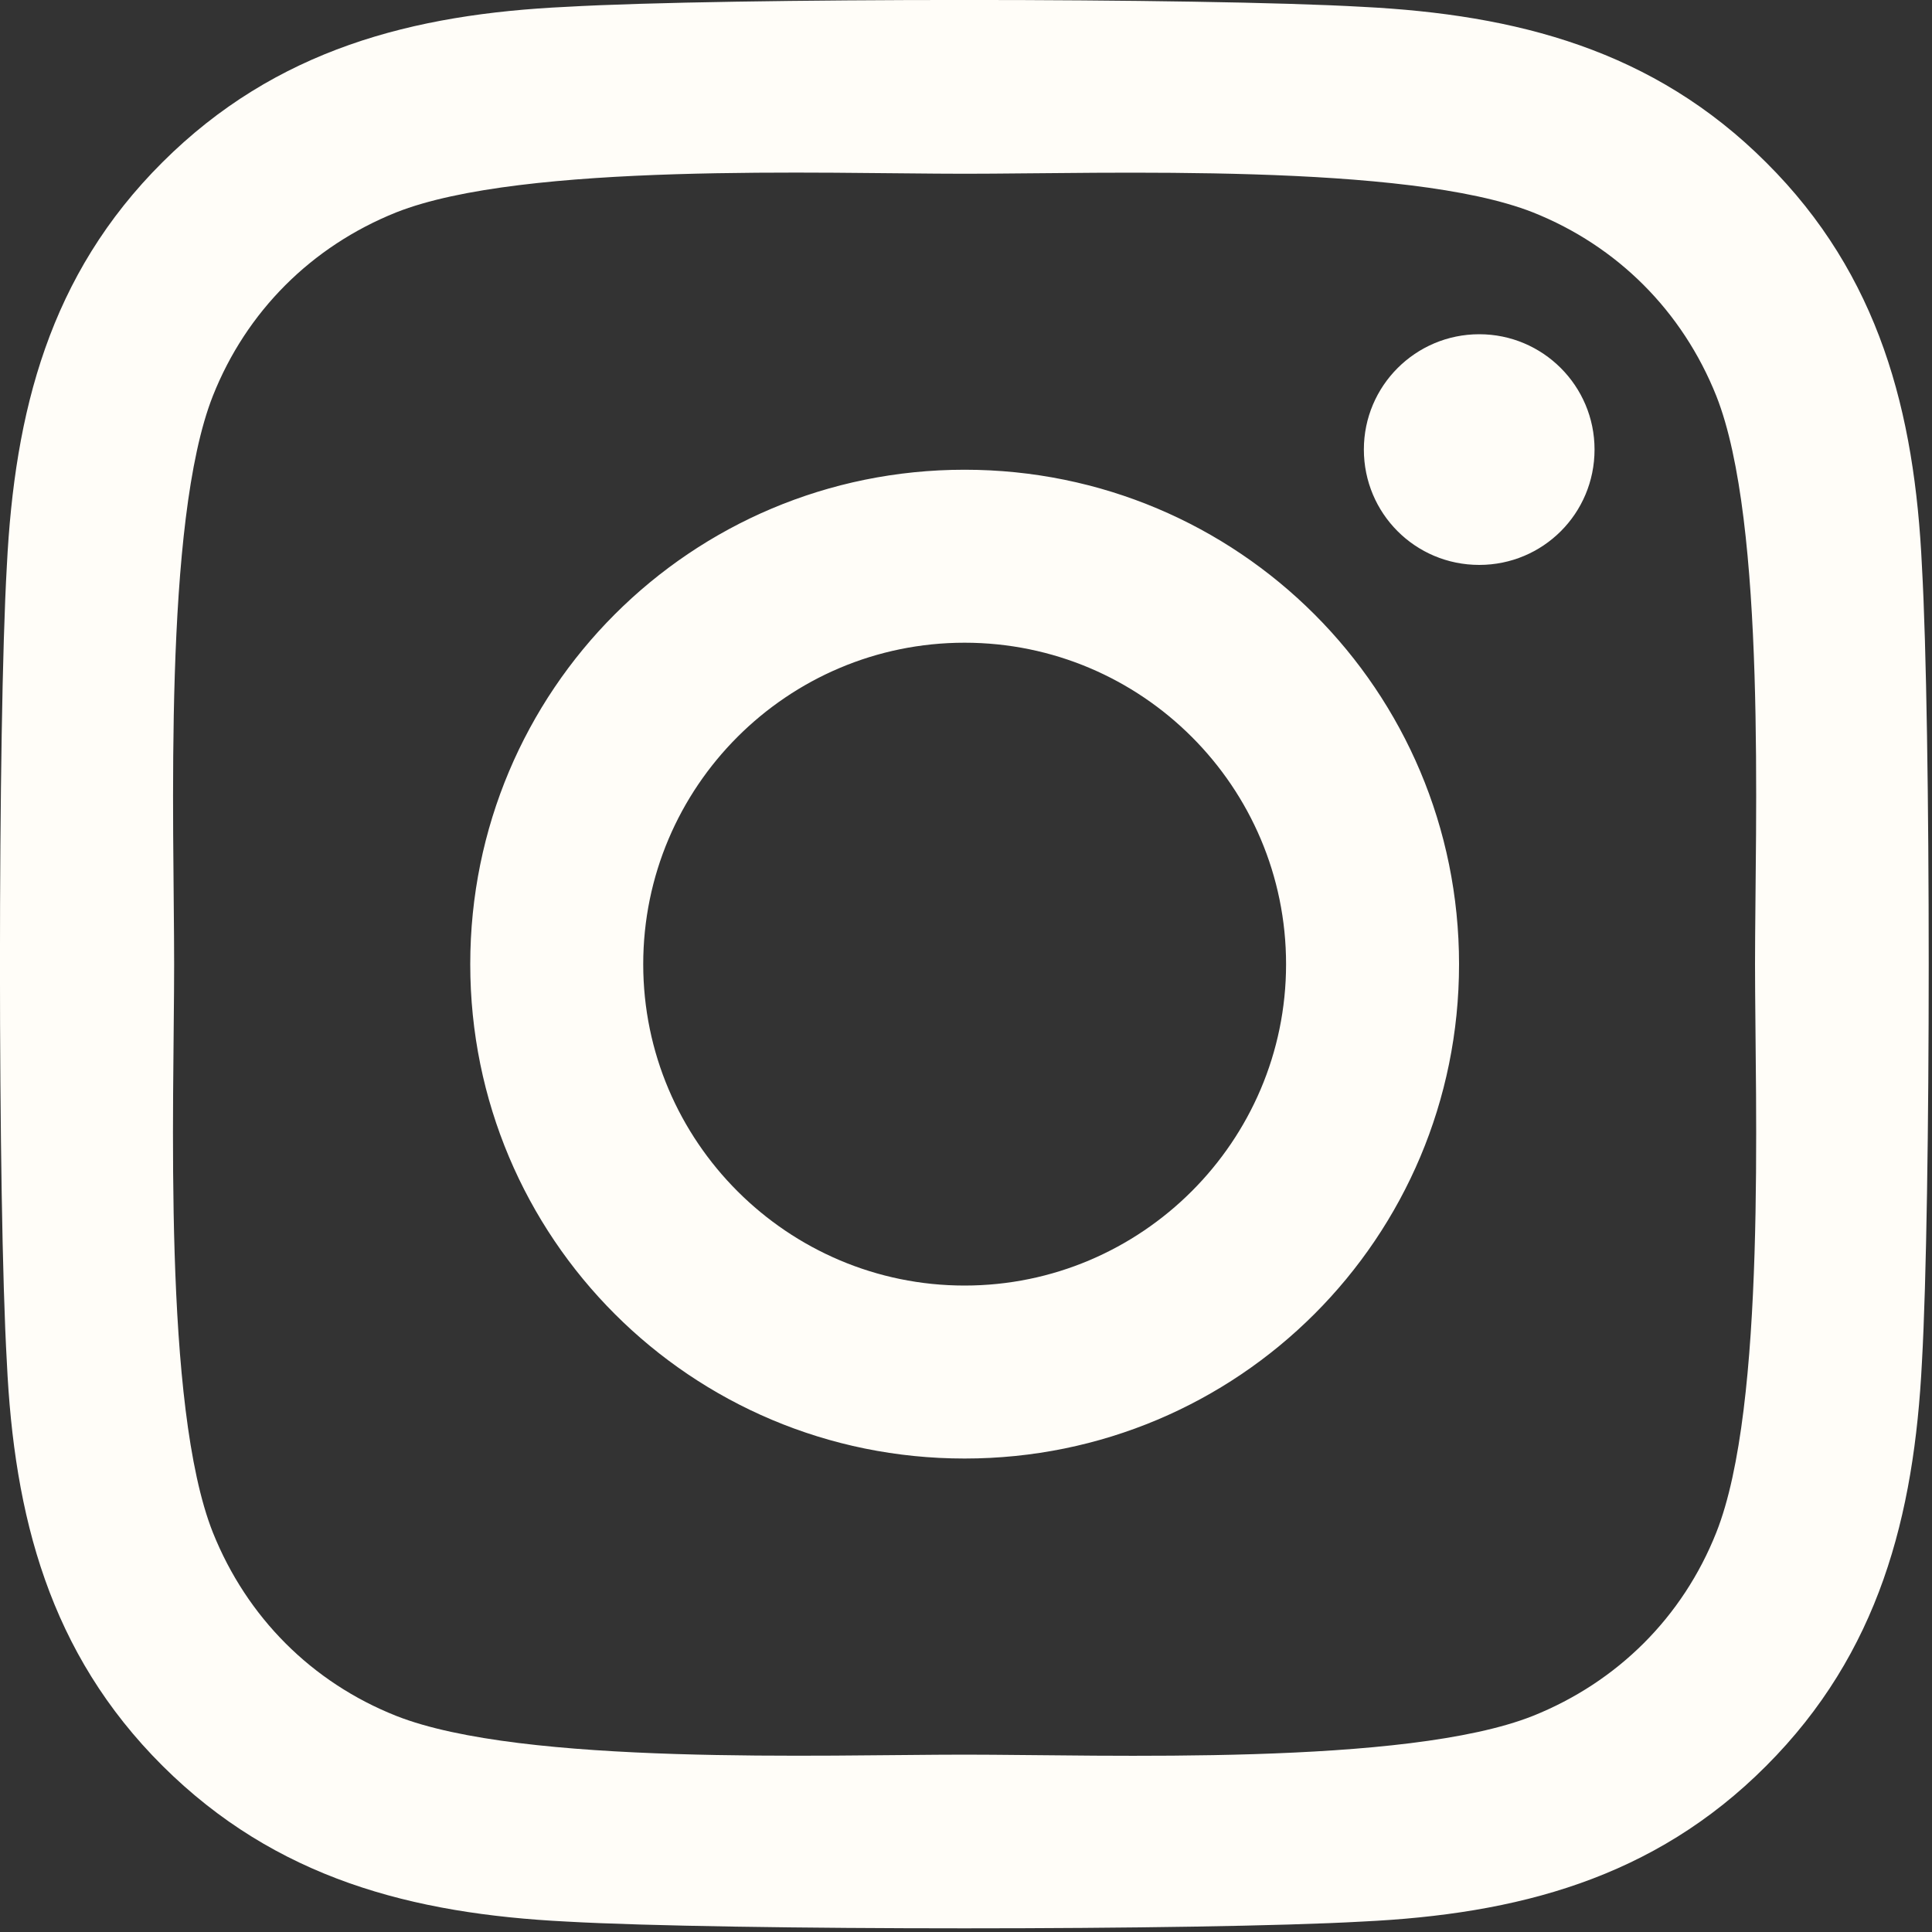
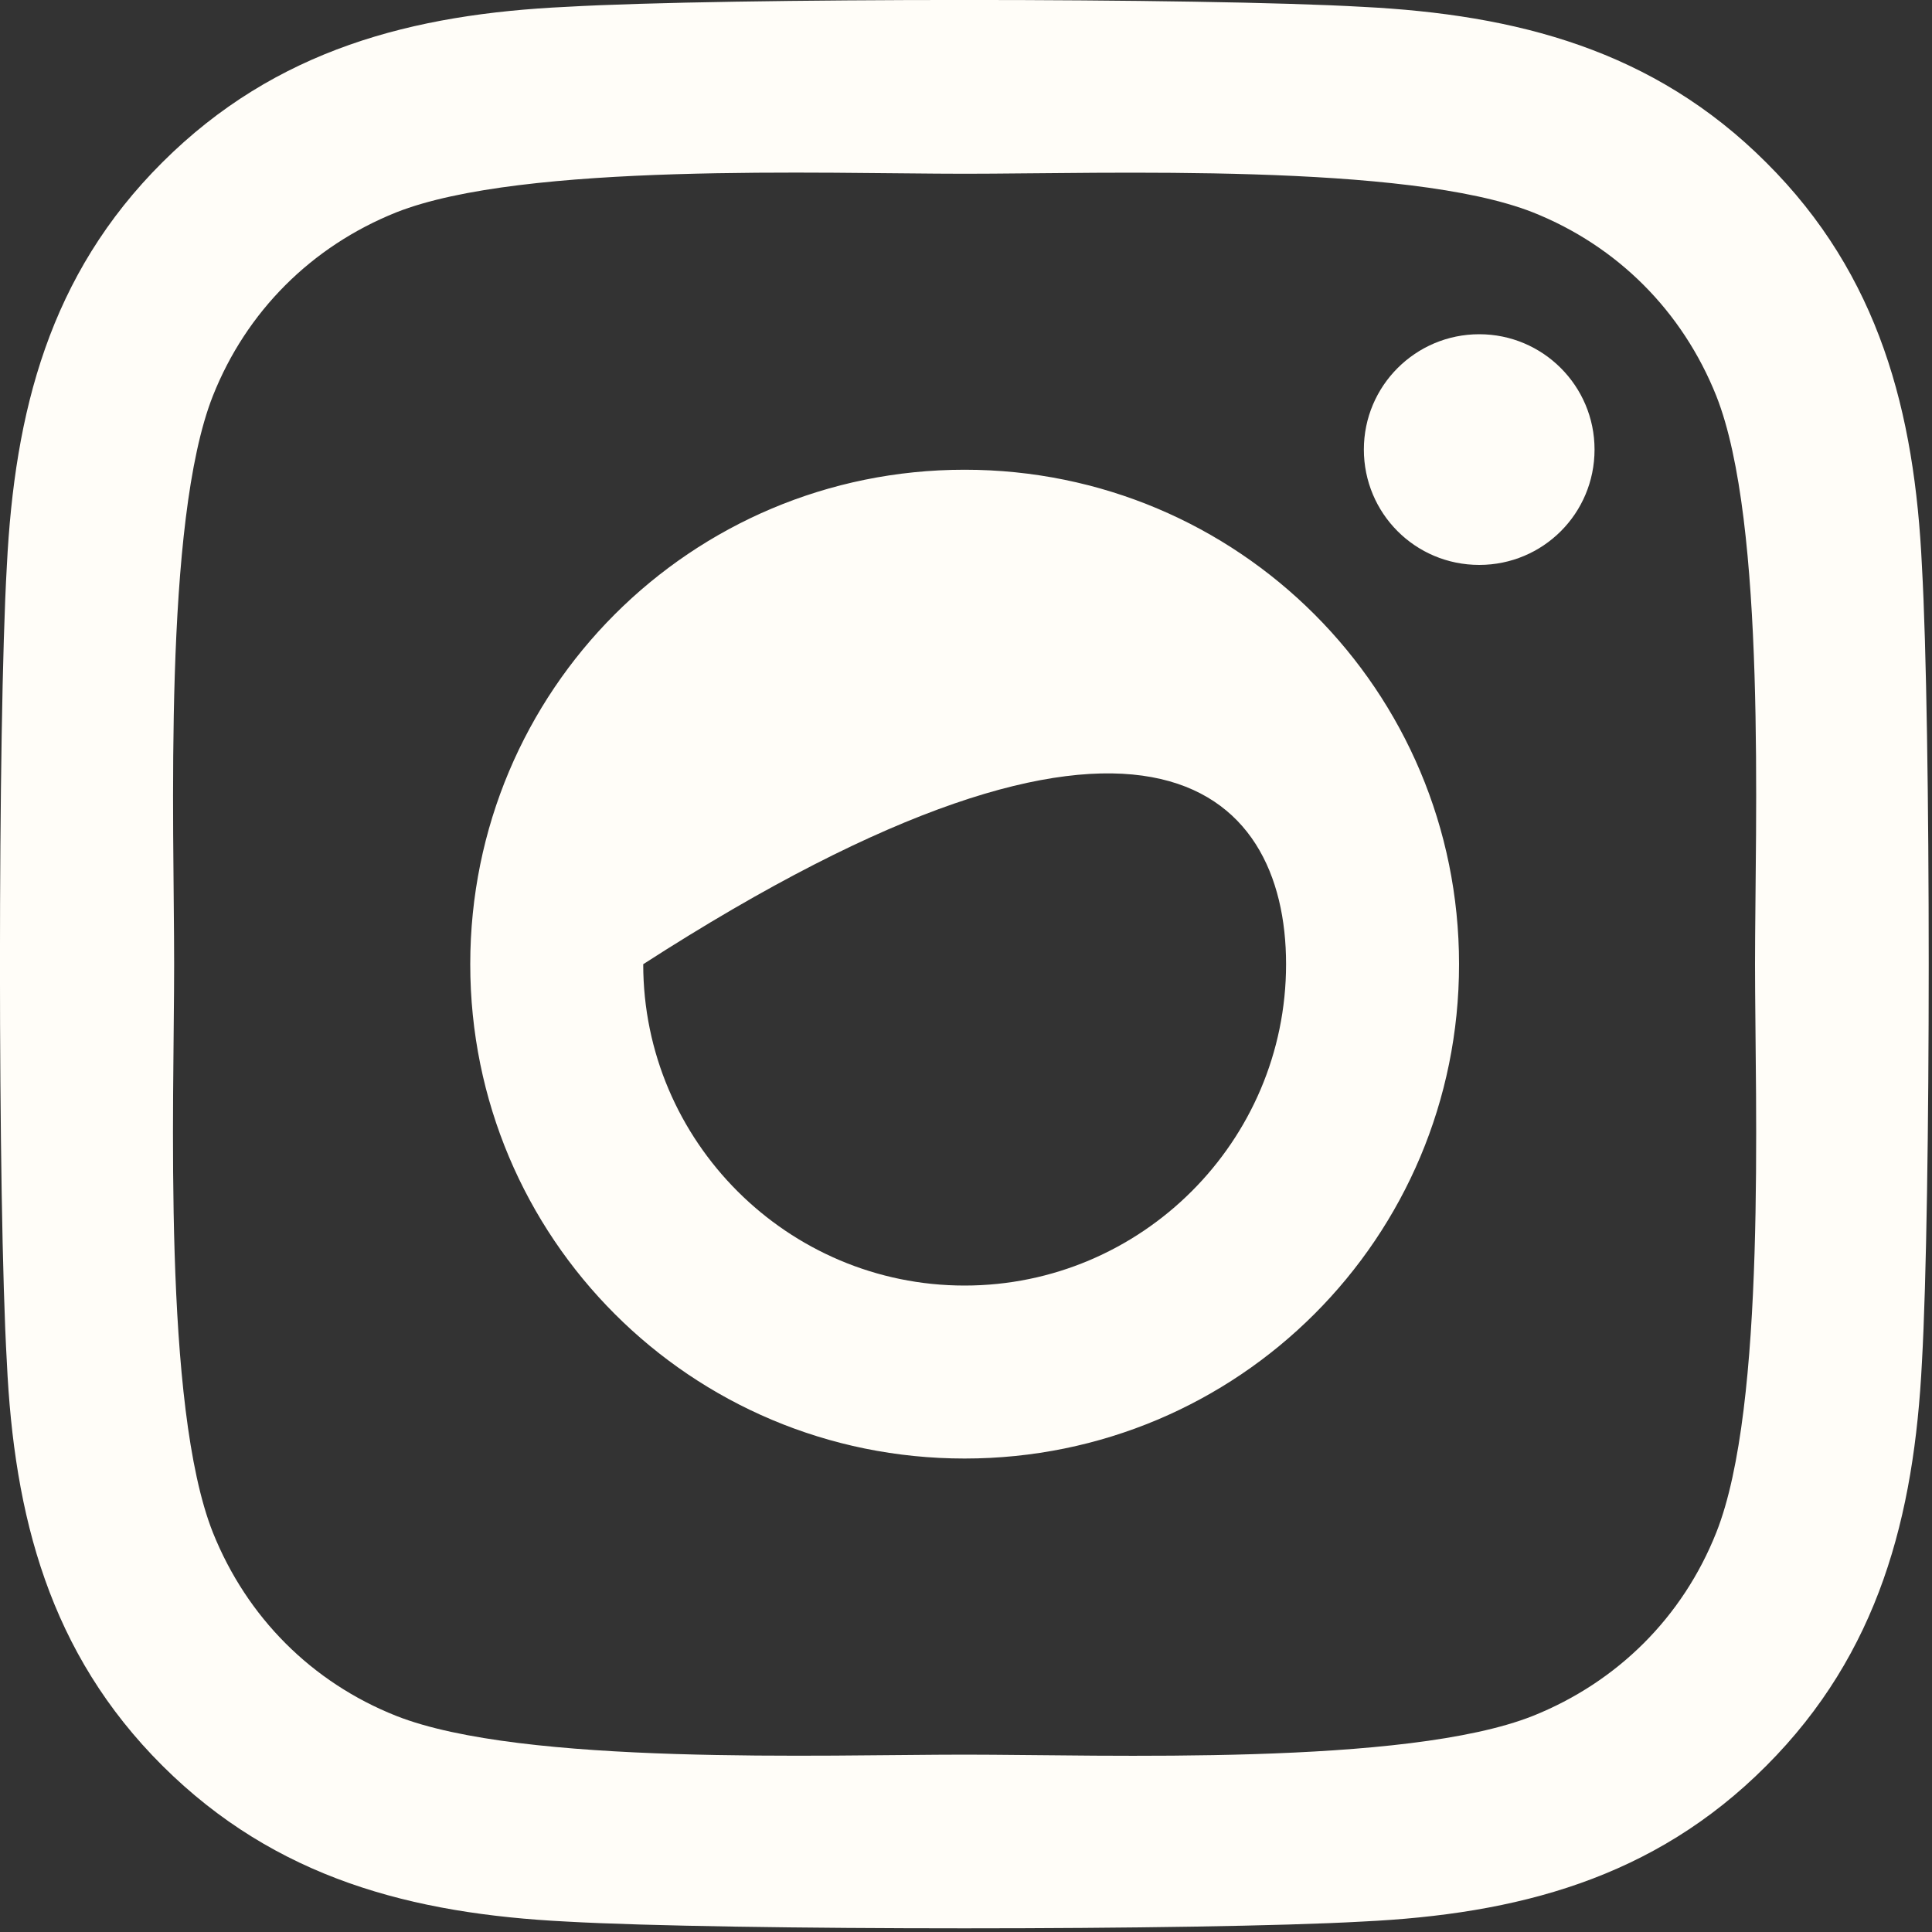
<svg xmlns="http://www.w3.org/2000/svg" width="15px" height="15px" viewBox="0 0 15 15" version="1.1">
  <rect x="0" y="0" width="15" height="15" fill="#333333" stroke="none" />
  <title>7C4D2A4E-C744-4022-8053-6E900371642E</title>
  <g id="Style-Guide" stroke="none" stroke-width="1" fill="none" fill-rule="evenodd">
    <g id="globals" transform="translate(-13, -2784)" fill="#FFFDF8" fill-rule="nonzero">
      <g id="homepage-footer_desktop" transform="translate(0, 2531)">
        <g id="social-tab" transform="translate(0, 200)">
          <g id="instagram" transform="translate(0, 40)">
            <g transform="translate(13, 13)" id="Shape">
-               <path d="M7.489,3.647 C5.364,3.647 3.651,5.361 3.651,7.486 C3.651,9.611 5.364,11.324 7.489,11.324 C9.614,11.324 11.328,9.611 11.328,7.486 C11.328,5.361 9.614,3.647 7.489,3.647 Z M7.489,9.981 C6.116,9.981 4.994,8.862 4.994,7.486 C4.994,6.109 6.113,4.99 7.489,4.99 C8.866,4.99 9.985,6.109 9.985,7.486 C9.985,8.862 8.862,9.981 7.489,9.981 L7.489,9.981 Z M12.38,3.49 C12.38,3.988 11.979,4.386 11.485,4.386 C10.987,4.386 10.589,3.985 10.589,3.49 C10.589,2.996 10.99,2.595 11.485,2.595 C11.979,2.595 12.38,2.996 12.38,3.49 Z M14.922,4.399 C14.866,3.2 14.592,2.137 13.713,1.262 C12.838,0.387 11.775,0.113 10.576,0.053 C9.34,-0.018 5.635,-0.018 4.399,0.053 C3.203,0.109 2.141,0.383 1.262,1.259 C0.383,2.134 0.113,3.196 0.053,4.396 C-0.018,5.632 -0.018,9.337 0.053,10.573 C0.109,11.772 0.383,12.834 1.262,13.71 C2.141,14.585 3.2,14.859 4.399,14.919 C5.635,14.989 9.34,14.989 10.576,14.919 C11.775,14.862 12.838,14.588 13.713,13.71 C14.588,12.834 14.862,11.772 14.922,10.573 C14.992,9.337 14.992,5.635 14.922,4.399 Z M13.325,11.899 C13.065,12.554 12.56,13.058 11.902,13.322 C10.917,13.713 8.578,13.623 7.489,13.623 C6.4,13.623 4.058,13.71 3.076,13.322 C2.421,13.062 1.917,12.557 1.653,11.899 C1.262,10.913 1.352,8.575 1.352,7.486 C1.352,6.397 1.265,4.055 1.653,3.073 C1.913,2.418 2.418,1.913 3.076,1.649 C4.062,1.259 6.4,1.349 7.489,1.349 C8.578,1.349 10.92,1.262 11.902,1.649 C12.557,1.91 13.062,2.415 13.325,3.073 C13.716,4.058 13.626,6.397 13.626,7.486 C13.626,8.575 13.716,10.917 13.325,11.899 Z" />
+               <path d="M7.489,3.647 C5.364,3.647 3.651,5.361 3.651,7.486 C3.651,9.611 5.364,11.324 7.489,11.324 C9.614,11.324 11.328,9.611 11.328,7.486 C11.328,5.361 9.614,3.647 7.489,3.647 Z M7.489,9.981 C6.116,9.981 4.994,8.862 4.994,7.486 C8.866,4.99 9.985,6.109 9.985,7.486 C9.985,8.862 8.862,9.981 7.489,9.981 L7.489,9.981 Z M12.38,3.49 C12.38,3.988 11.979,4.386 11.485,4.386 C10.987,4.386 10.589,3.985 10.589,3.49 C10.589,2.996 10.99,2.595 11.485,2.595 C11.979,2.595 12.38,2.996 12.38,3.49 Z M14.922,4.399 C14.866,3.2 14.592,2.137 13.713,1.262 C12.838,0.387 11.775,0.113 10.576,0.053 C9.34,-0.018 5.635,-0.018 4.399,0.053 C3.203,0.109 2.141,0.383 1.262,1.259 C0.383,2.134 0.113,3.196 0.053,4.396 C-0.018,5.632 -0.018,9.337 0.053,10.573 C0.109,11.772 0.383,12.834 1.262,13.71 C2.141,14.585 3.2,14.859 4.399,14.919 C5.635,14.989 9.34,14.989 10.576,14.919 C11.775,14.862 12.838,14.588 13.713,13.71 C14.588,12.834 14.862,11.772 14.922,10.573 C14.992,9.337 14.992,5.635 14.922,4.399 Z M13.325,11.899 C13.065,12.554 12.56,13.058 11.902,13.322 C10.917,13.713 8.578,13.623 7.489,13.623 C6.4,13.623 4.058,13.71 3.076,13.322 C2.421,13.062 1.917,12.557 1.653,11.899 C1.262,10.913 1.352,8.575 1.352,7.486 C1.352,6.397 1.265,4.055 1.653,3.073 C1.913,2.418 2.418,1.913 3.076,1.649 C4.062,1.259 6.4,1.349 7.489,1.349 C8.578,1.349 10.92,1.262 11.902,1.649 C12.557,1.91 13.062,2.415 13.325,3.073 C13.716,4.058 13.626,6.397 13.626,7.486 C13.626,8.575 13.716,10.917 13.325,11.899 Z" />
            </g>
          </g>
        </g>
      </g>
    </g>
  </g>
</svg>